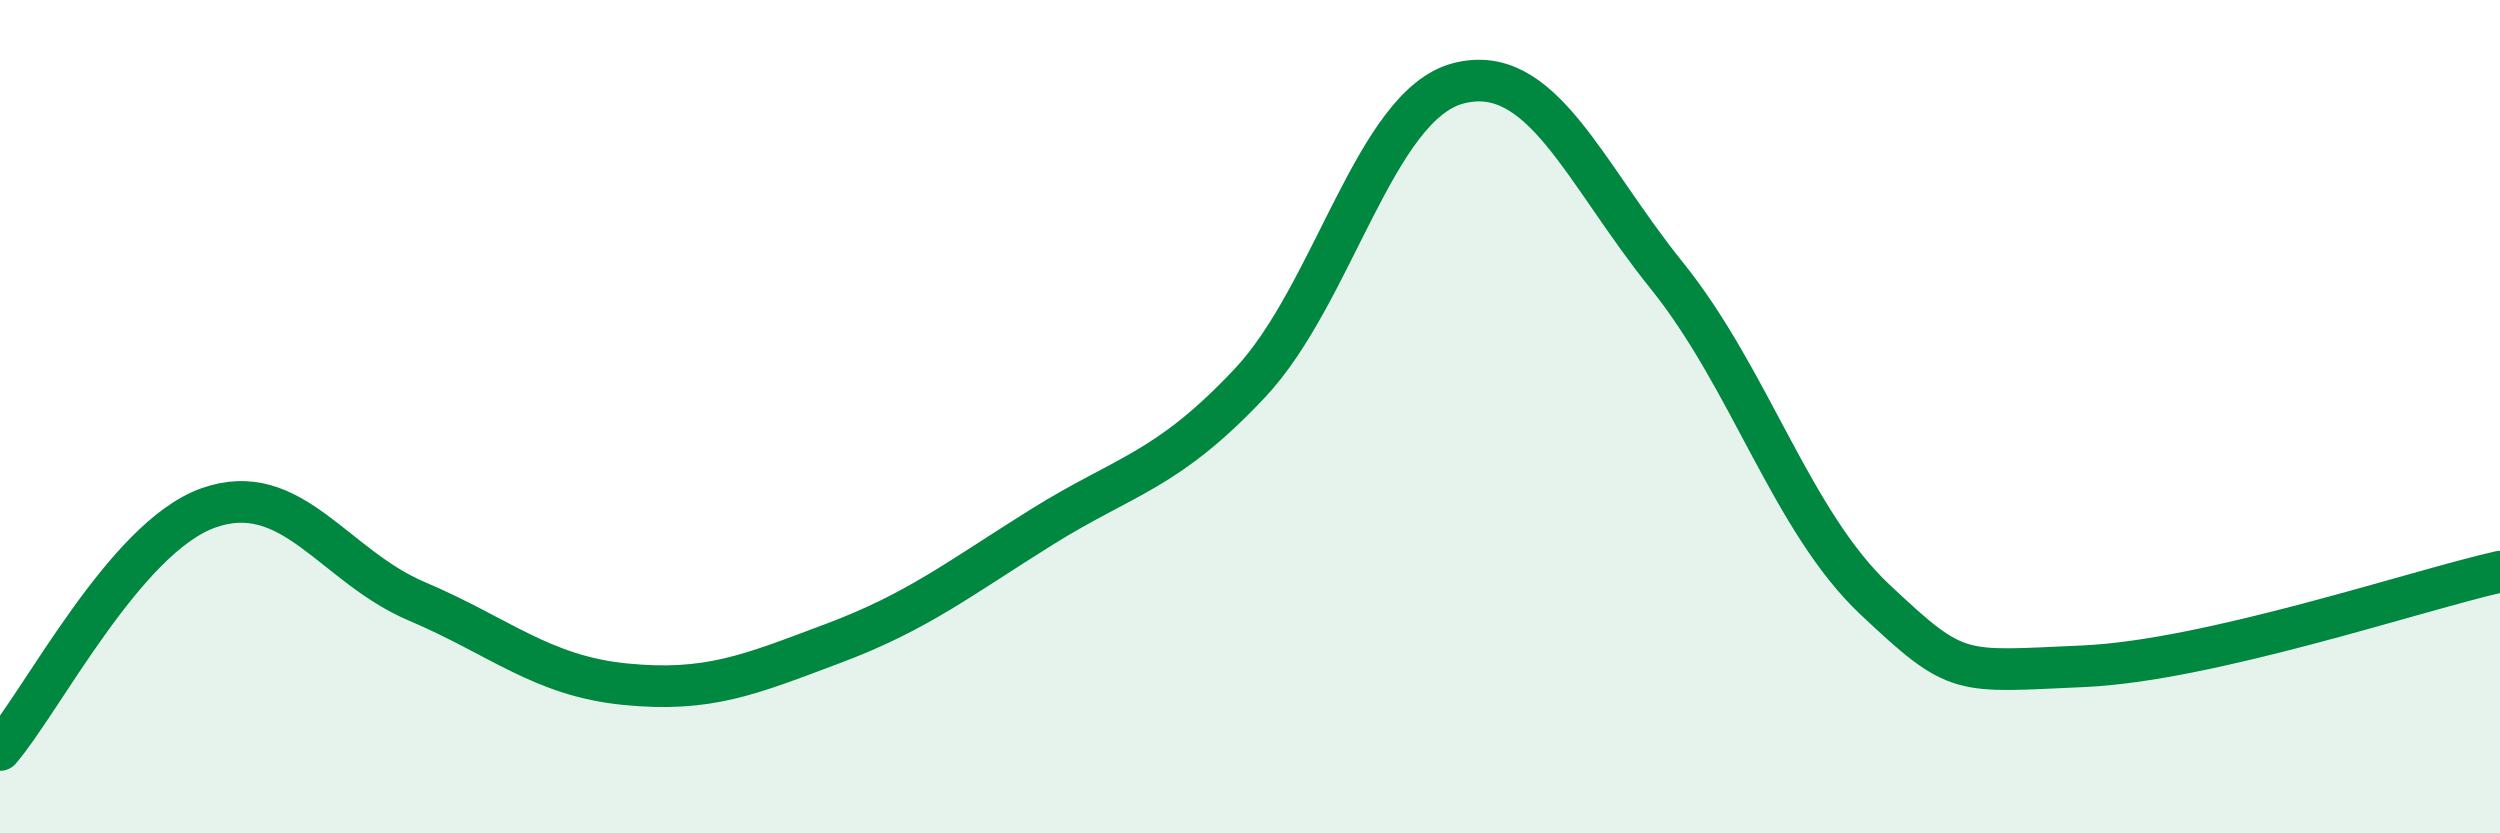
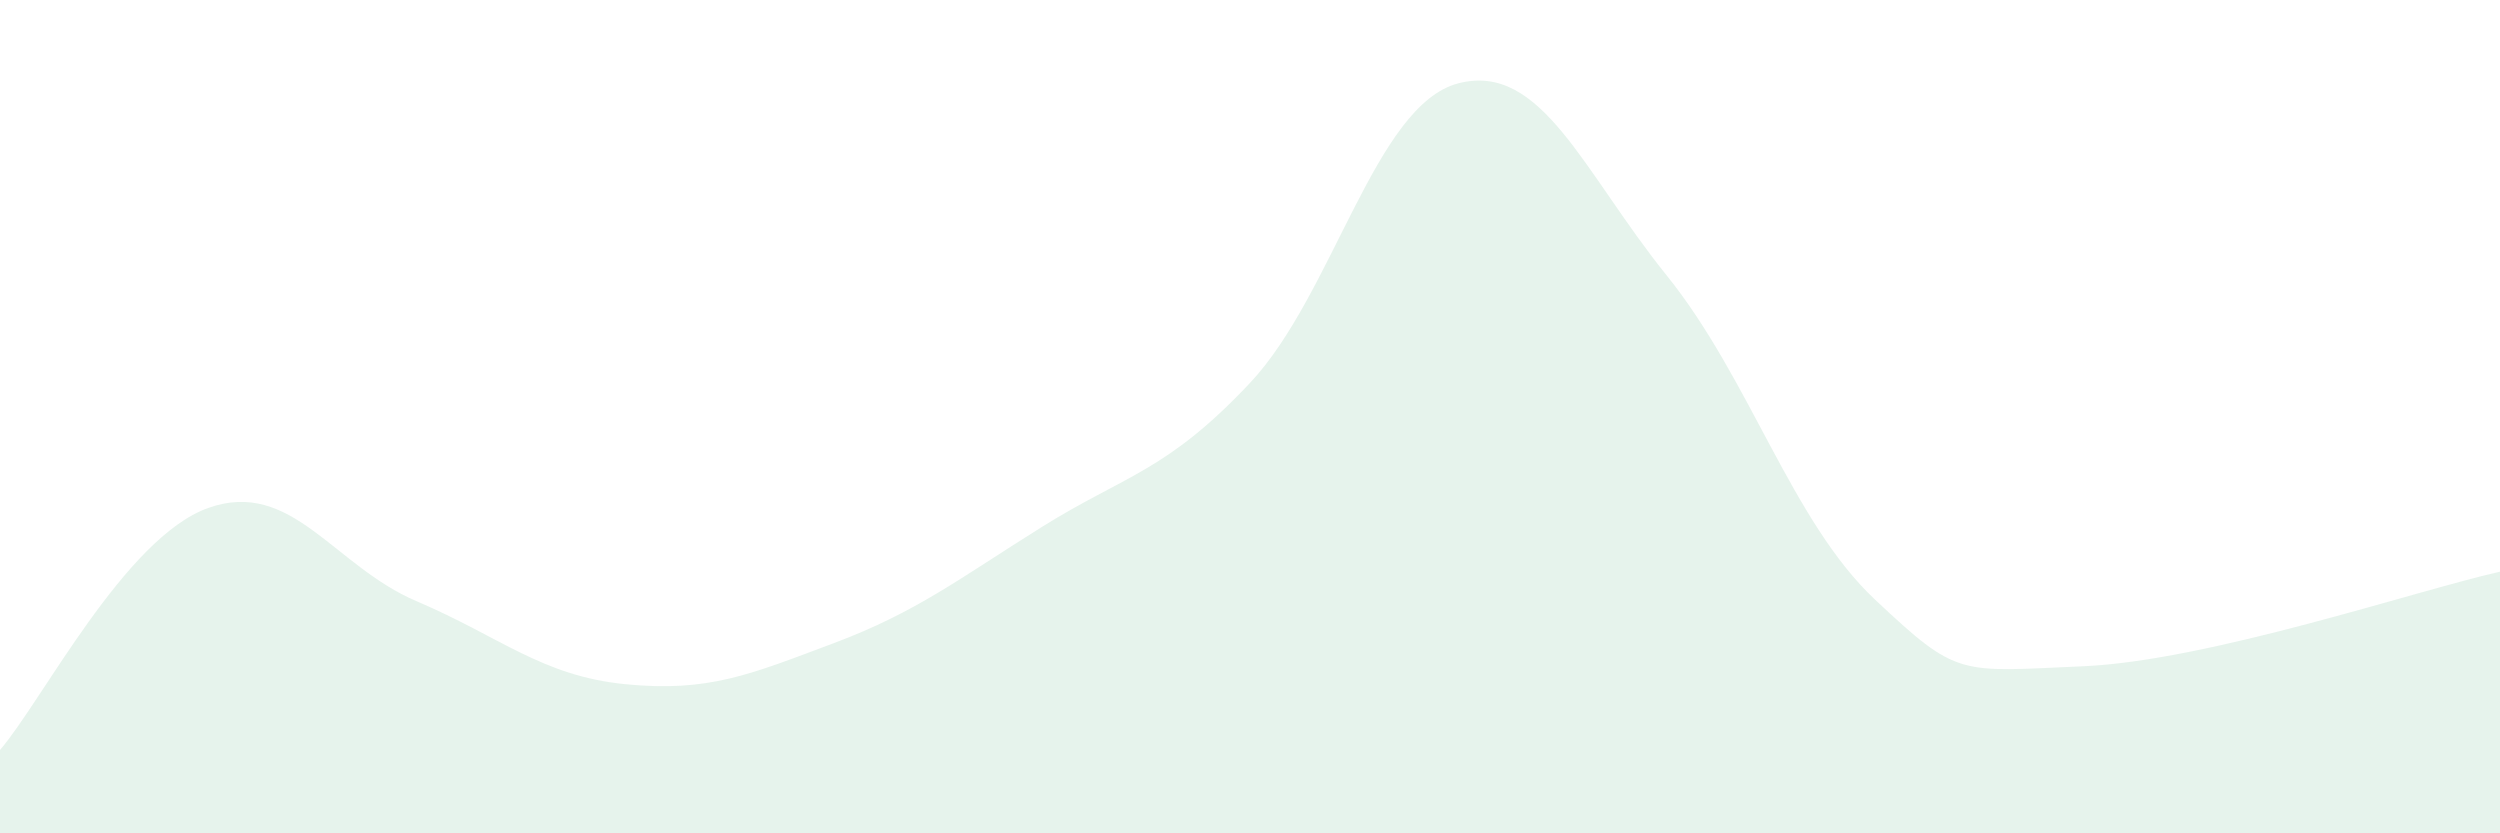
<svg xmlns="http://www.w3.org/2000/svg" width="60" height="20" viewBox="0 0 60 20">
  <path d="M 0,18 C 1,16.84 3,12.9 5,12.19 C 7,11.48 8,13.58 10,14.43 C 12,15.28 13,16.22 15,16.42 C 17,16.62 18,16.19 20,15.44 C 22,14.69 23,13.9 25,12.65 C 27,11.4 28,11.32 30,9.19 C 32,7.06 33,2.52 35,2 C 37,1.48 38,4.13 40,6.61 C 42,9.09 43,12.51 45,14.39 C 47,16.27 47,16.12 50,15.99 C 53,15.86 58,14.17 60,13.72L60 20L0 20Z" fill="#008740" opacity="0.1" stroke-linecap="round" stroke-linejoin="round" />
-   <path d="M 0,18 C 1,16.84 3,12.9 5,12.19 C 7,11.48 8,13.58 10,14.43 C 12,15.28 13,16.22 15,16.42 C 17,16.62 18,16.19 20,15.44 C 22,14.69 23,13.9 25,12.65 C 27,11.4 28,11.32 30,9.19 C 32,7.06 33,2.52 35,2 C 37,1.48 38,4.13 40,6.61 C 42,9.09 43,12.51 45,14.39 C 47,16.27 47,16.12 50,15.99 C 53,15.86 58,14.17 60,13.72" stroke="#008740" stroke-width="1" fill="none" stroke-linecap="round" stroke-linejoin="round" />
</svg>